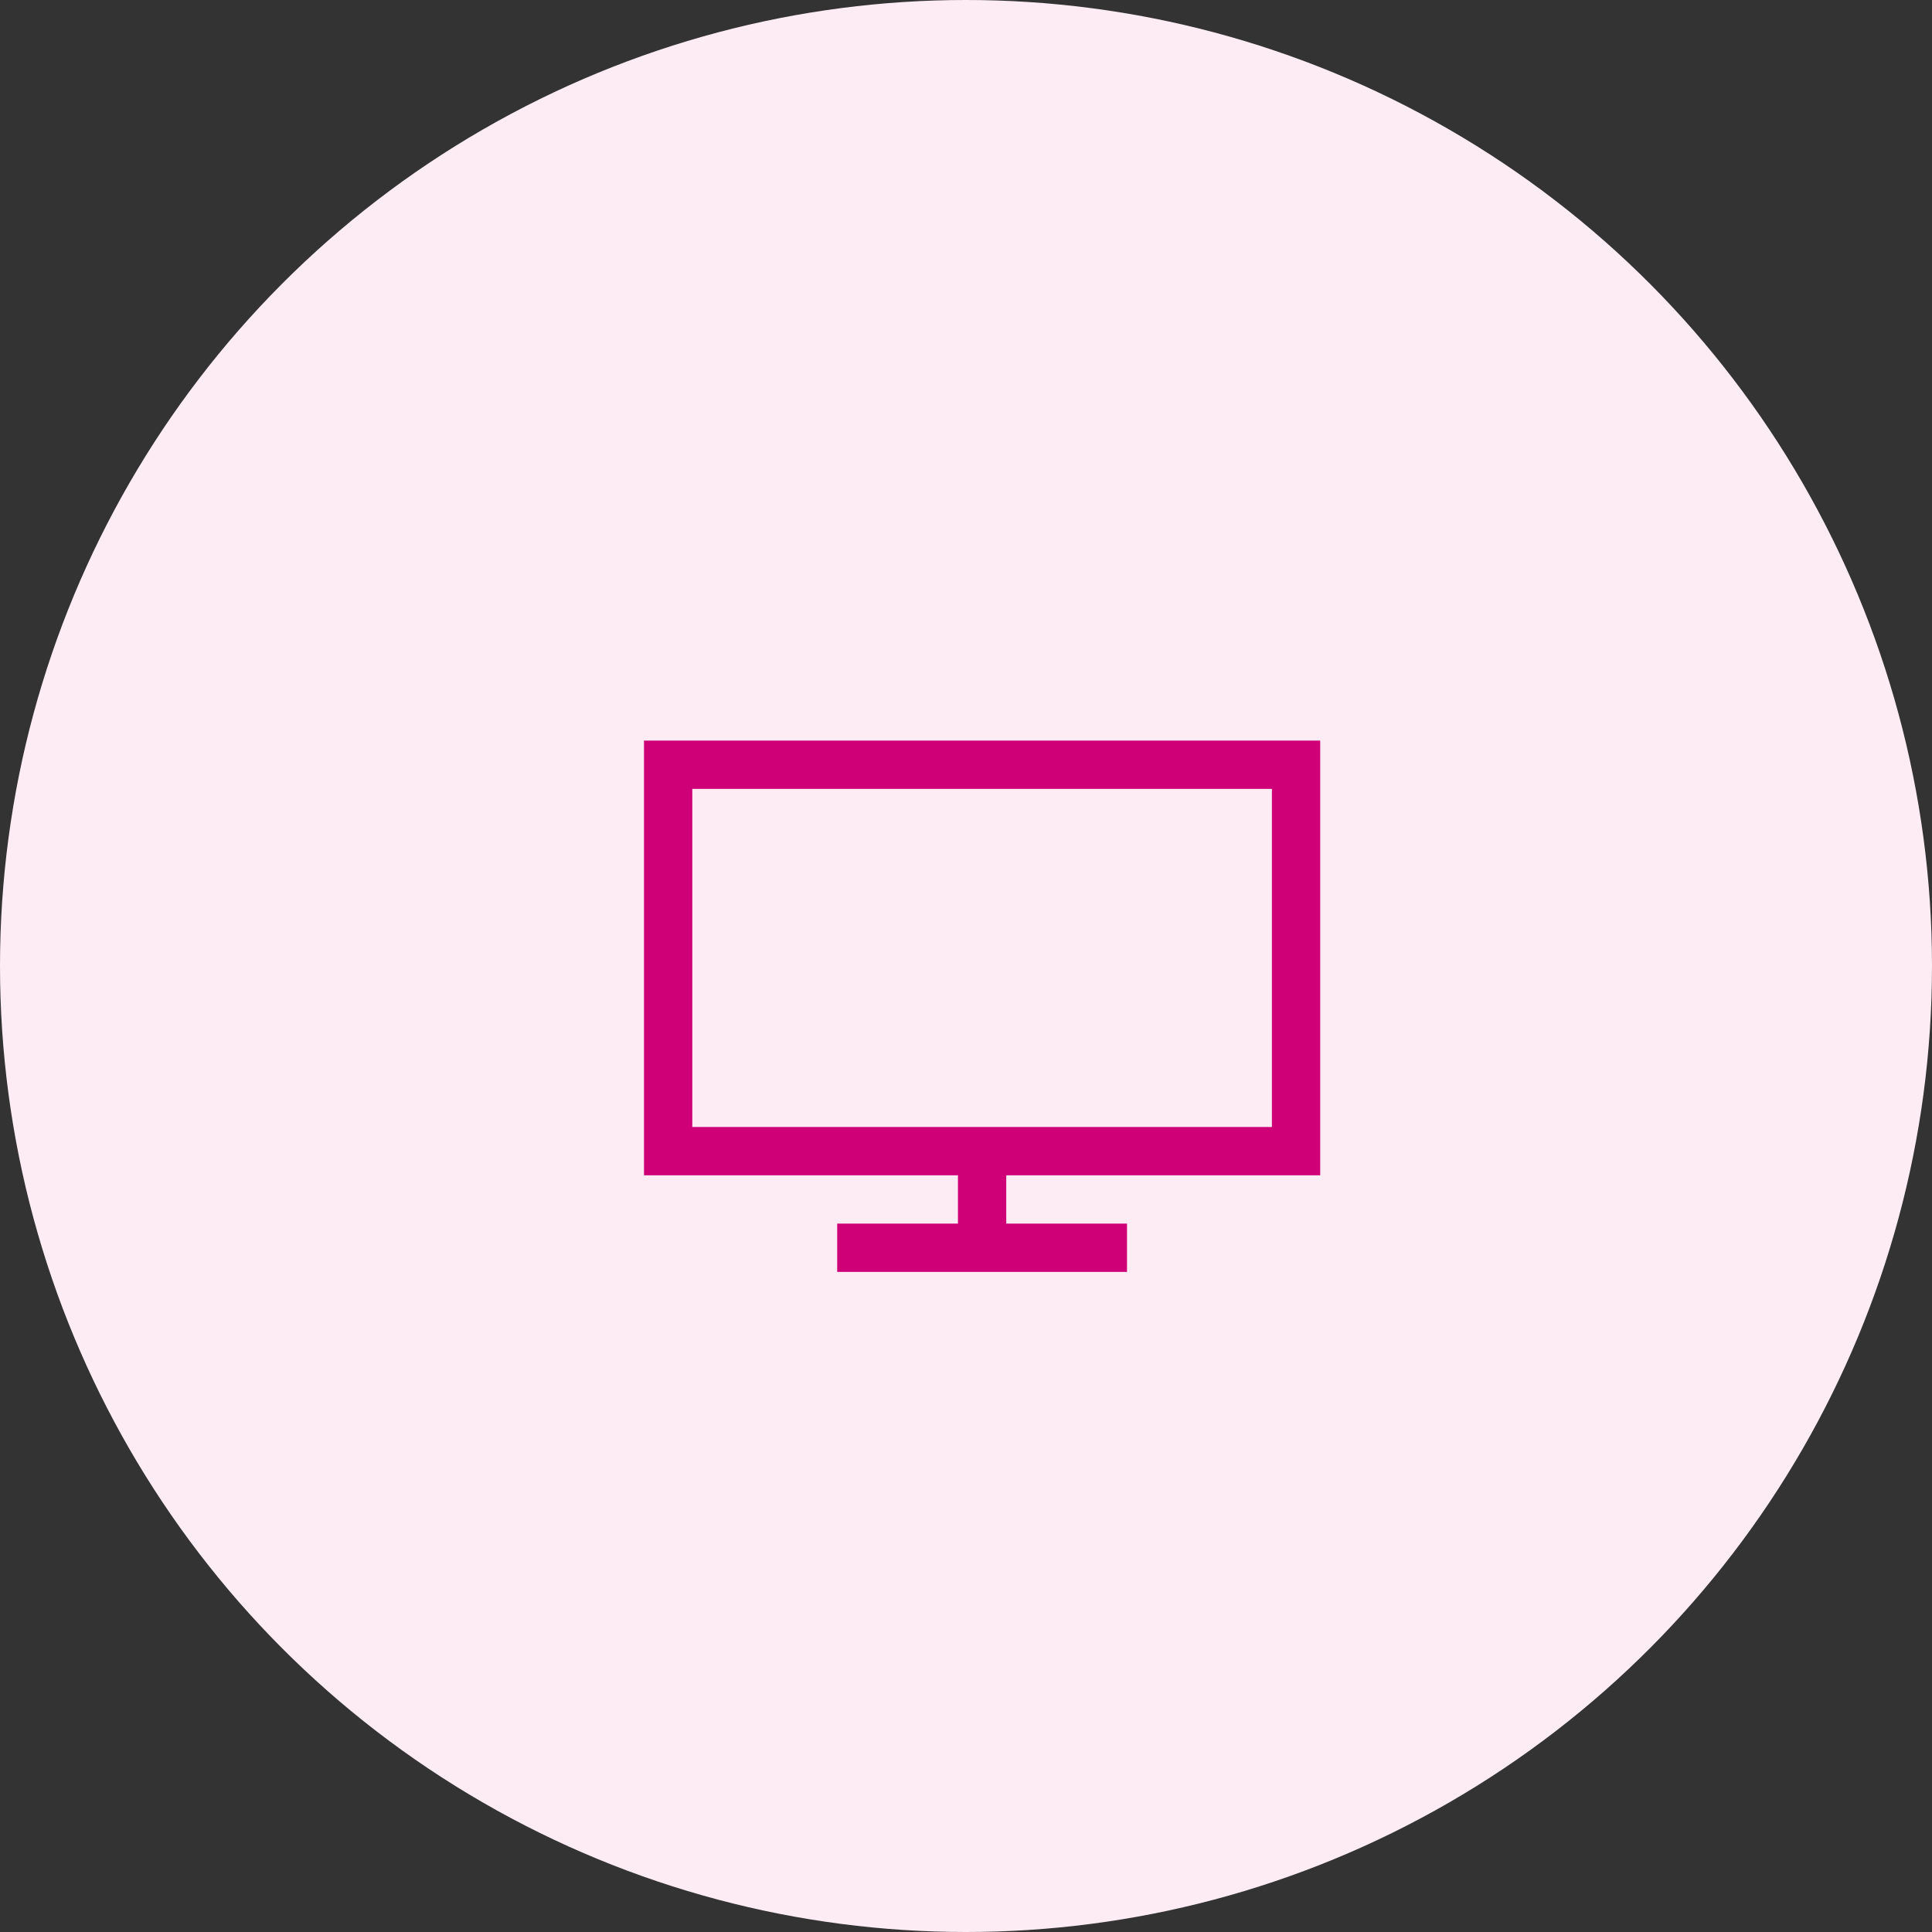
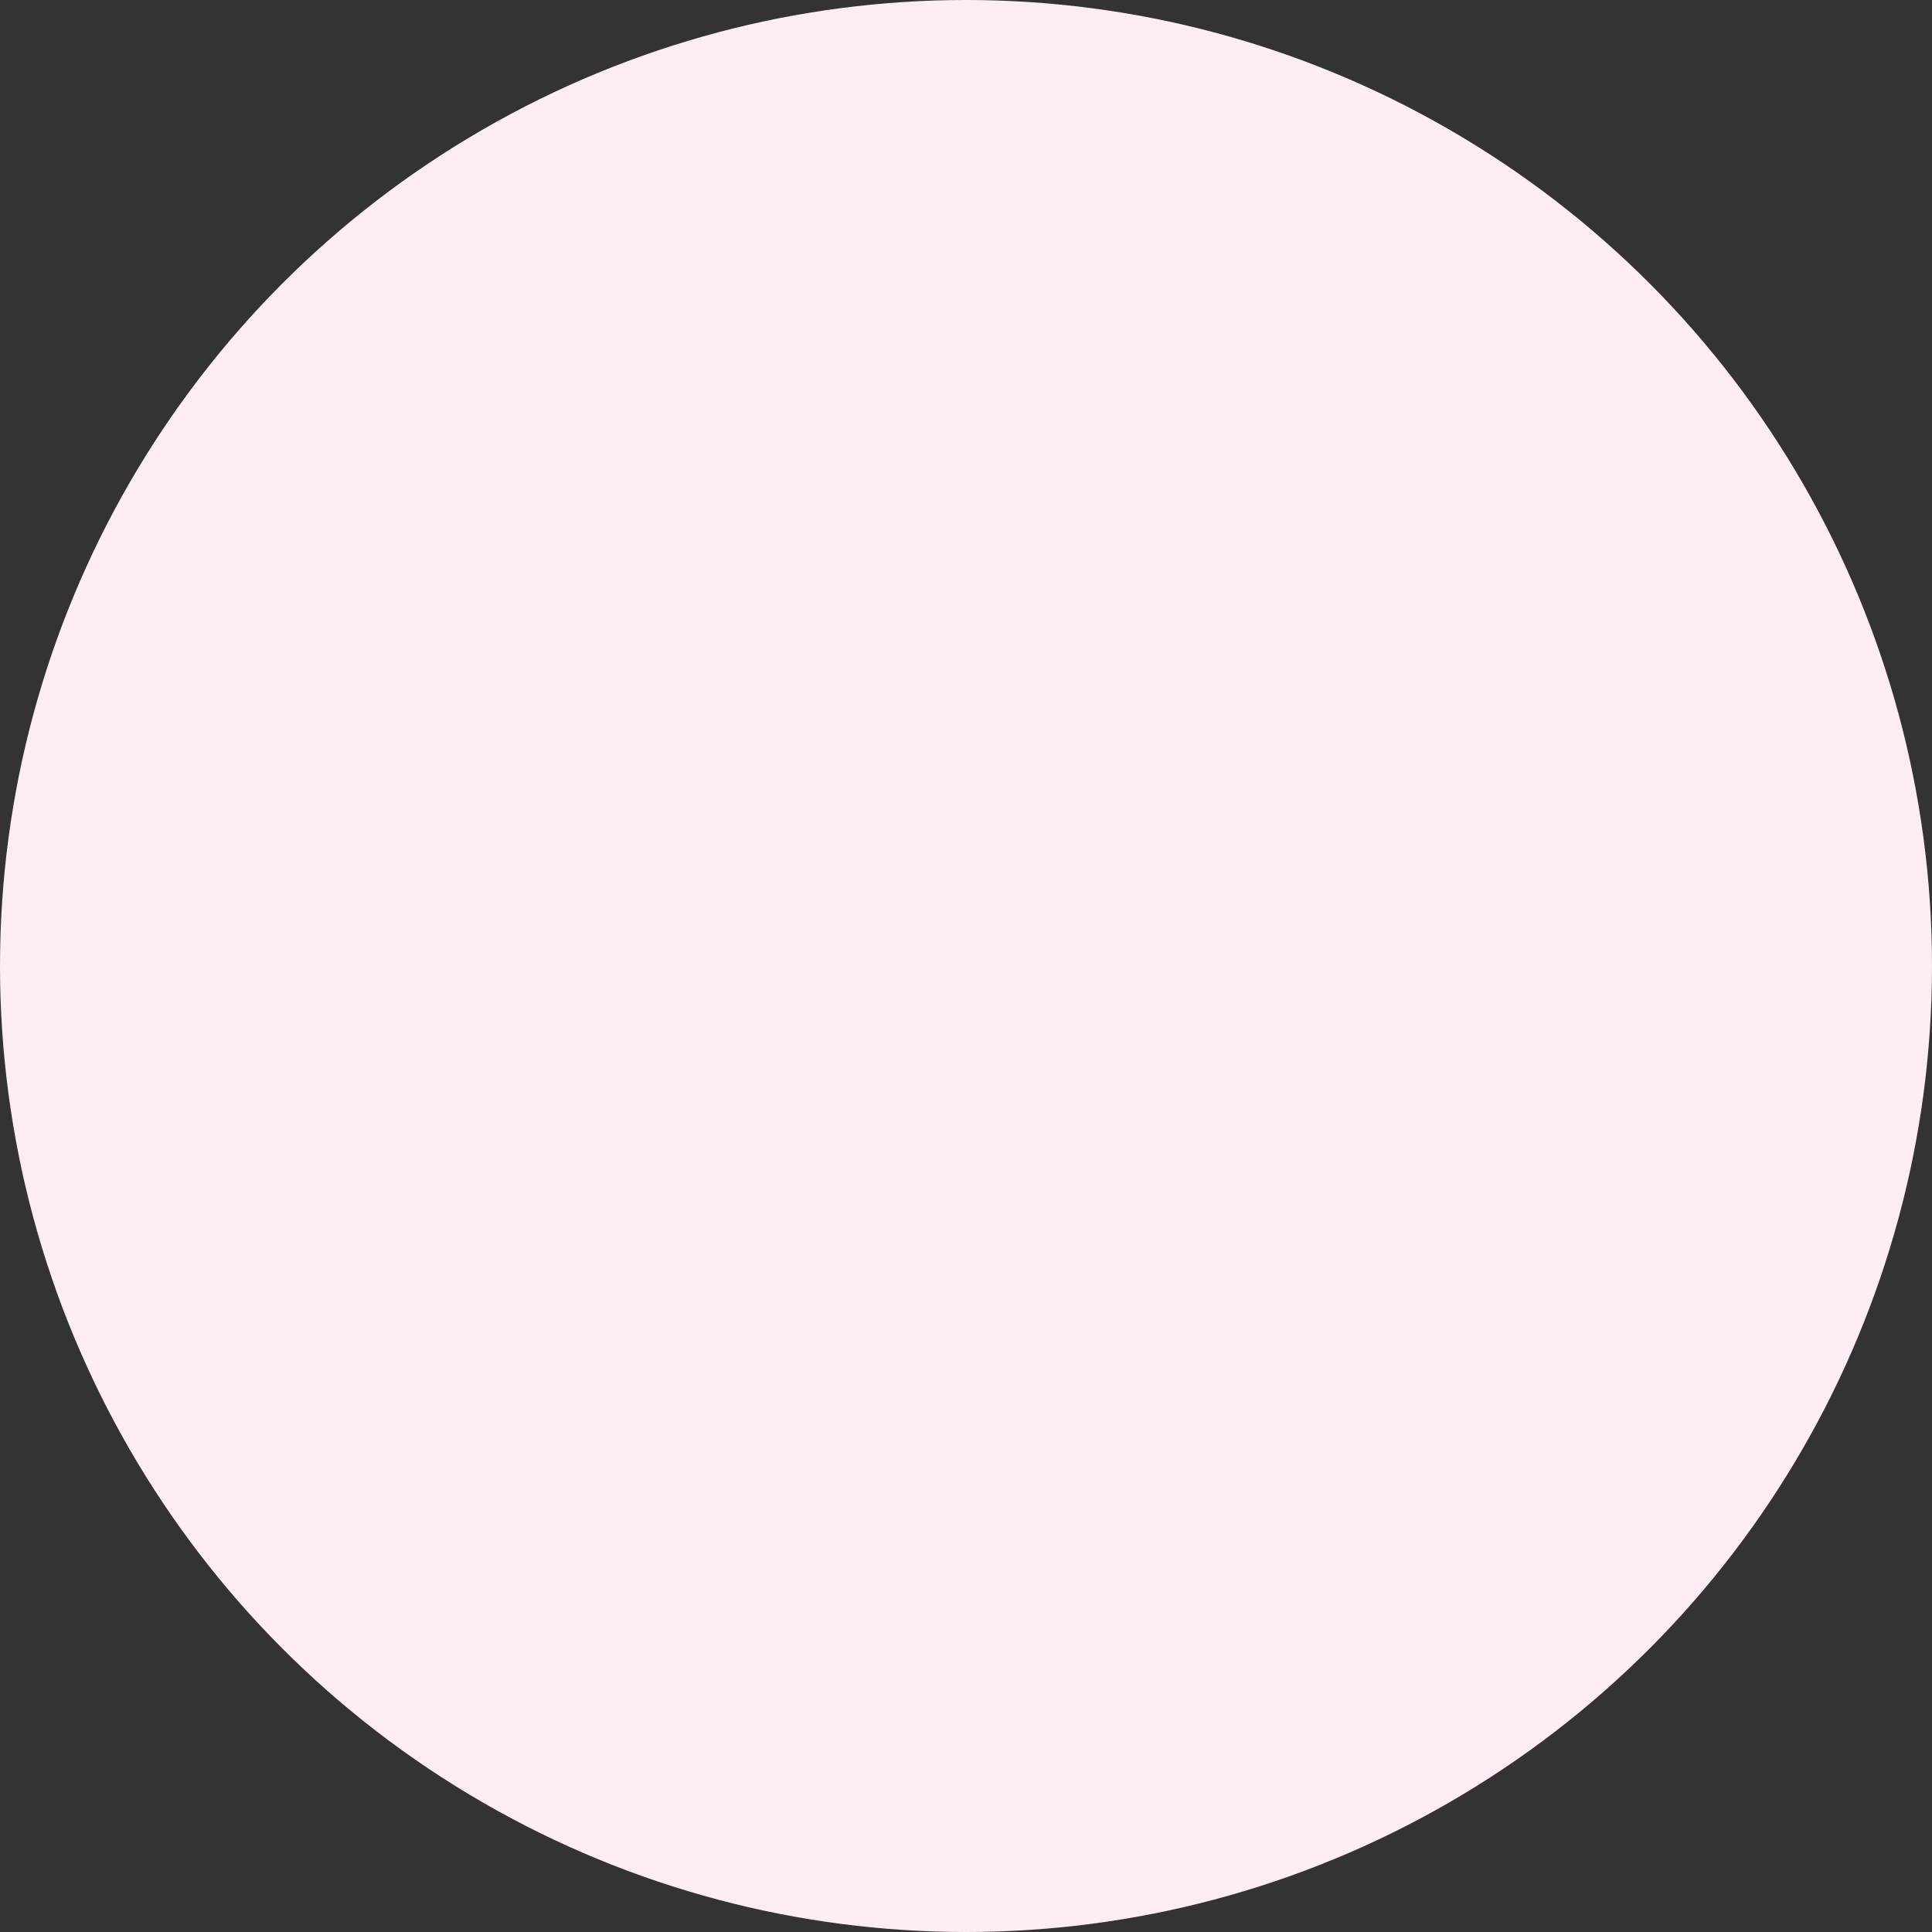
<svg xmlns="http://www.w3.org/2000/svg" width="60" height="60" viewBox="0 0 60 60" fill="none">
  <rect x="0" y="0" width="60" height="60" fill="#333333" stroke="none" />
  <circle cx="30" cy="30" r="30" fill="#FDECF3" />
-   <path d="M20 23V36.5H29.75V38H26V39.5H35V38H31.25V36.5H41V23H20ZM21.5 24.5H39.5V35H21.5V24.5Z" fill="#CF0077" />
</svg>